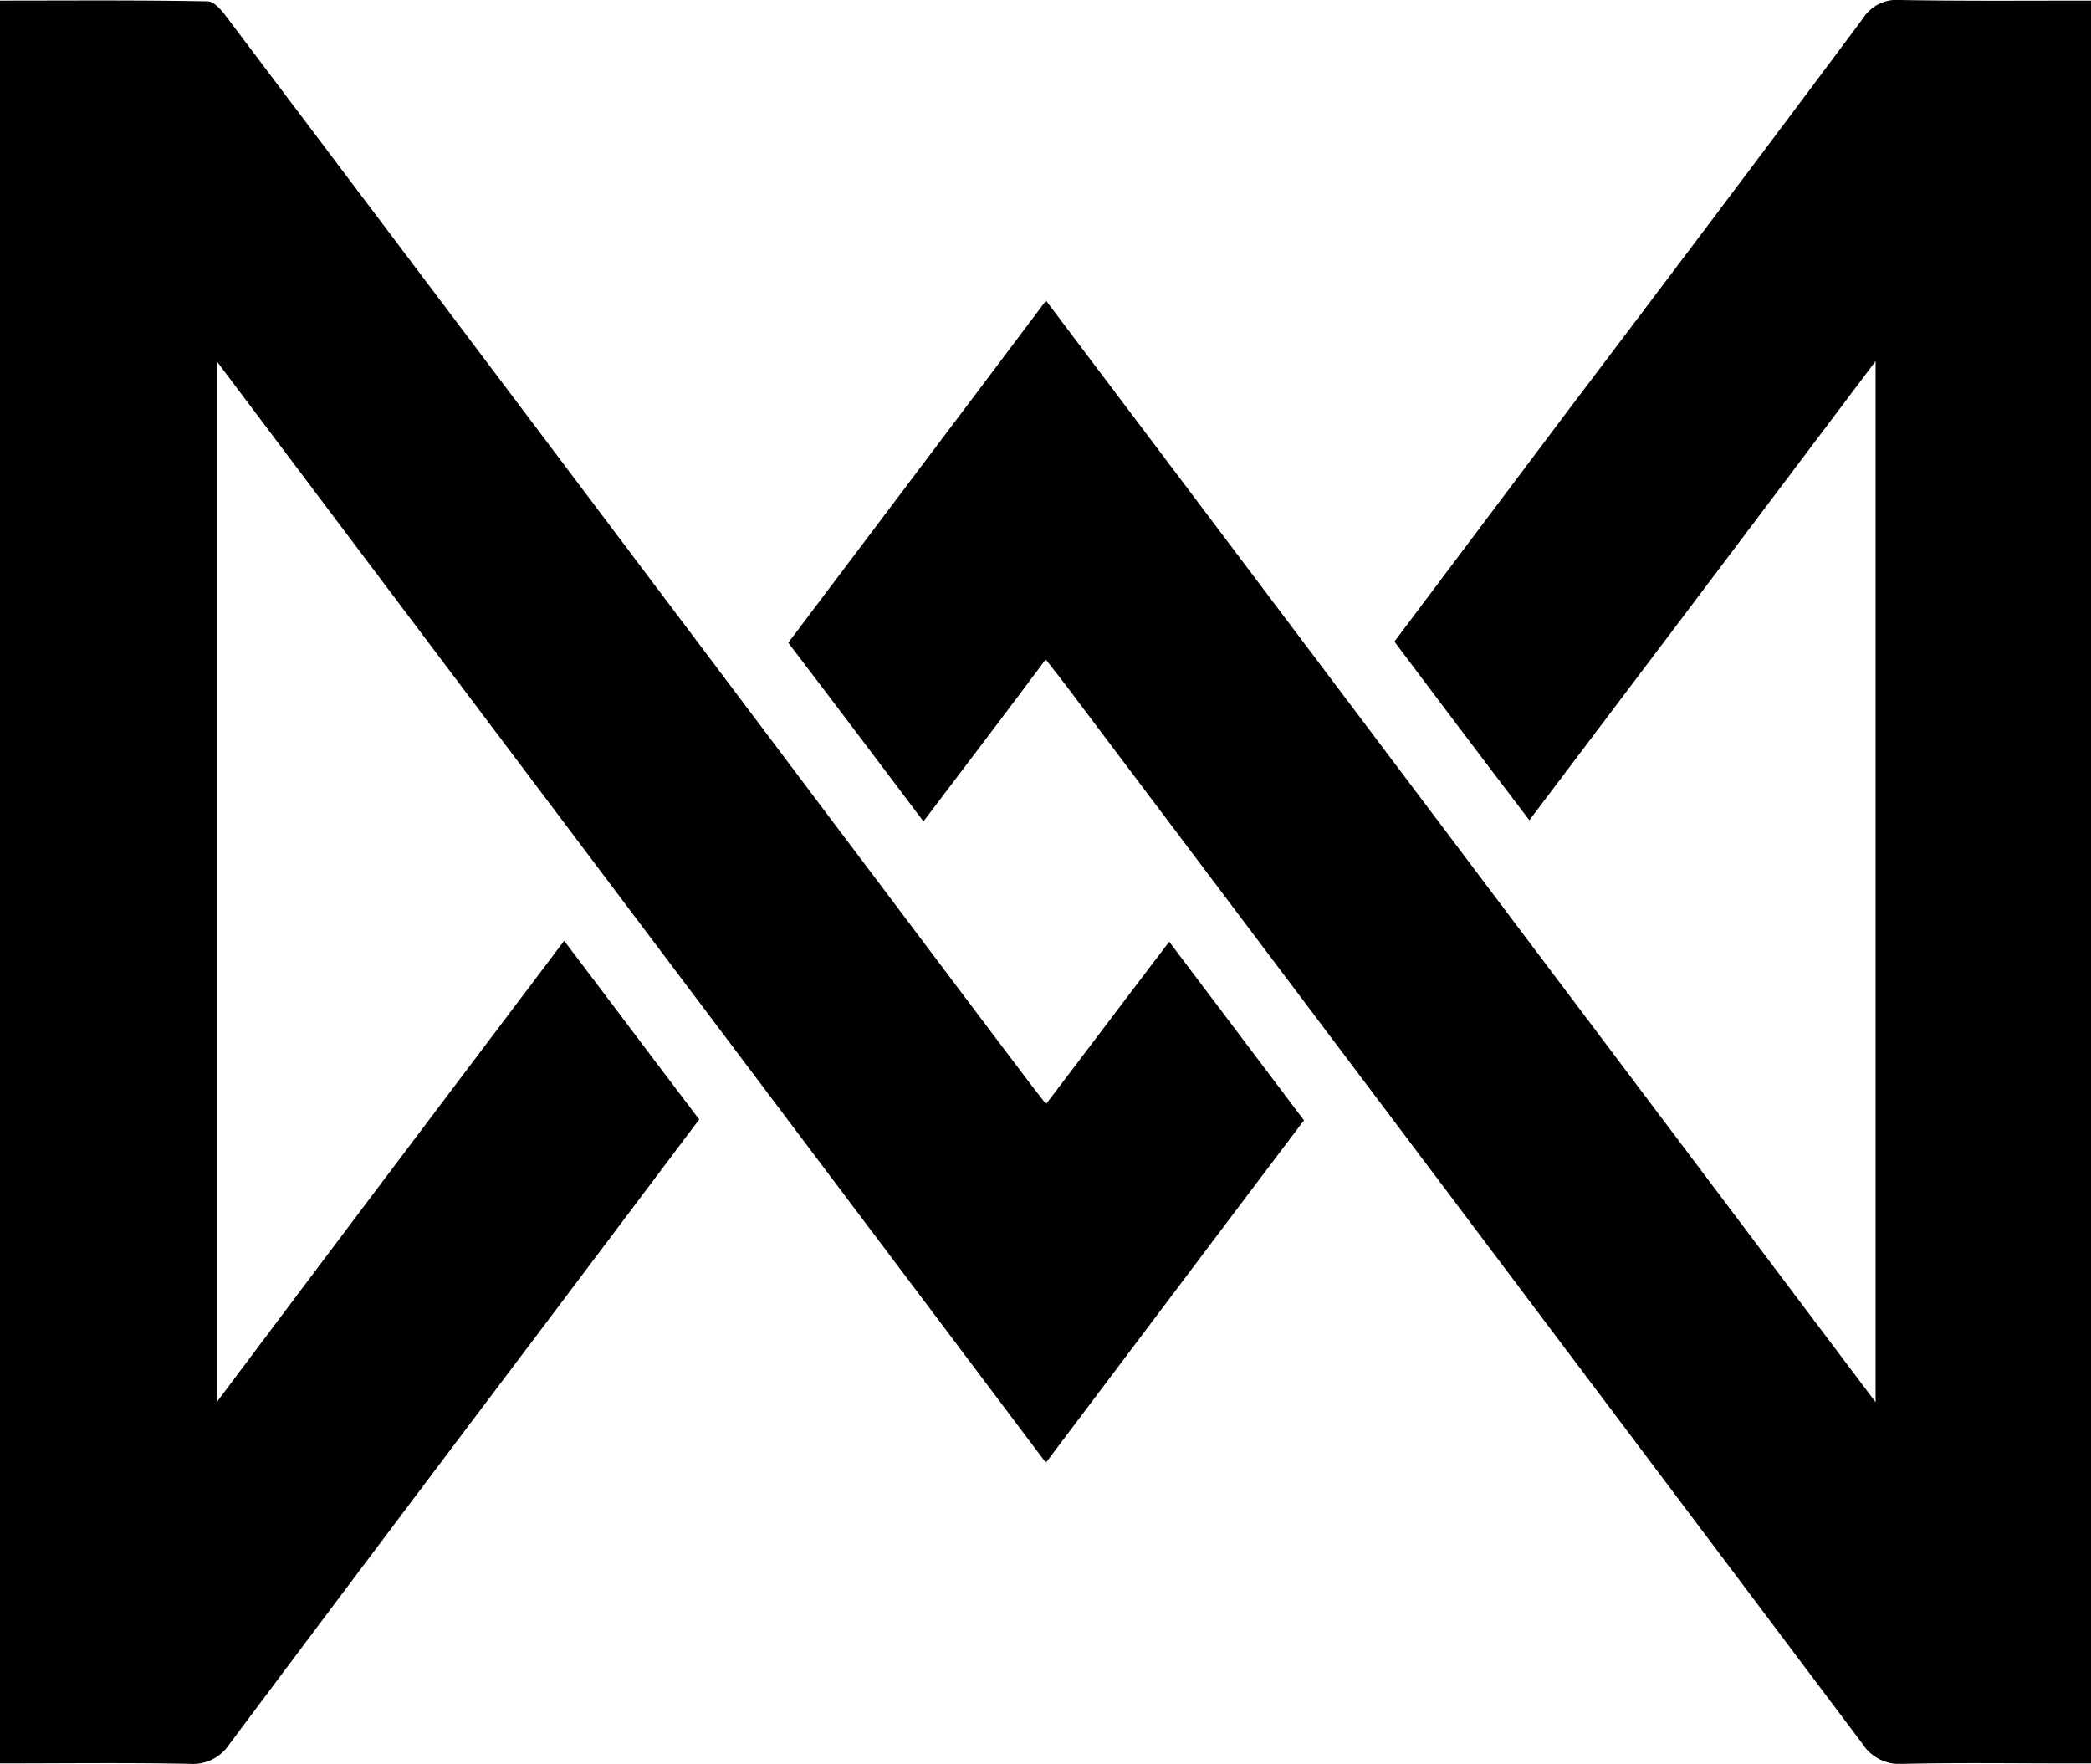
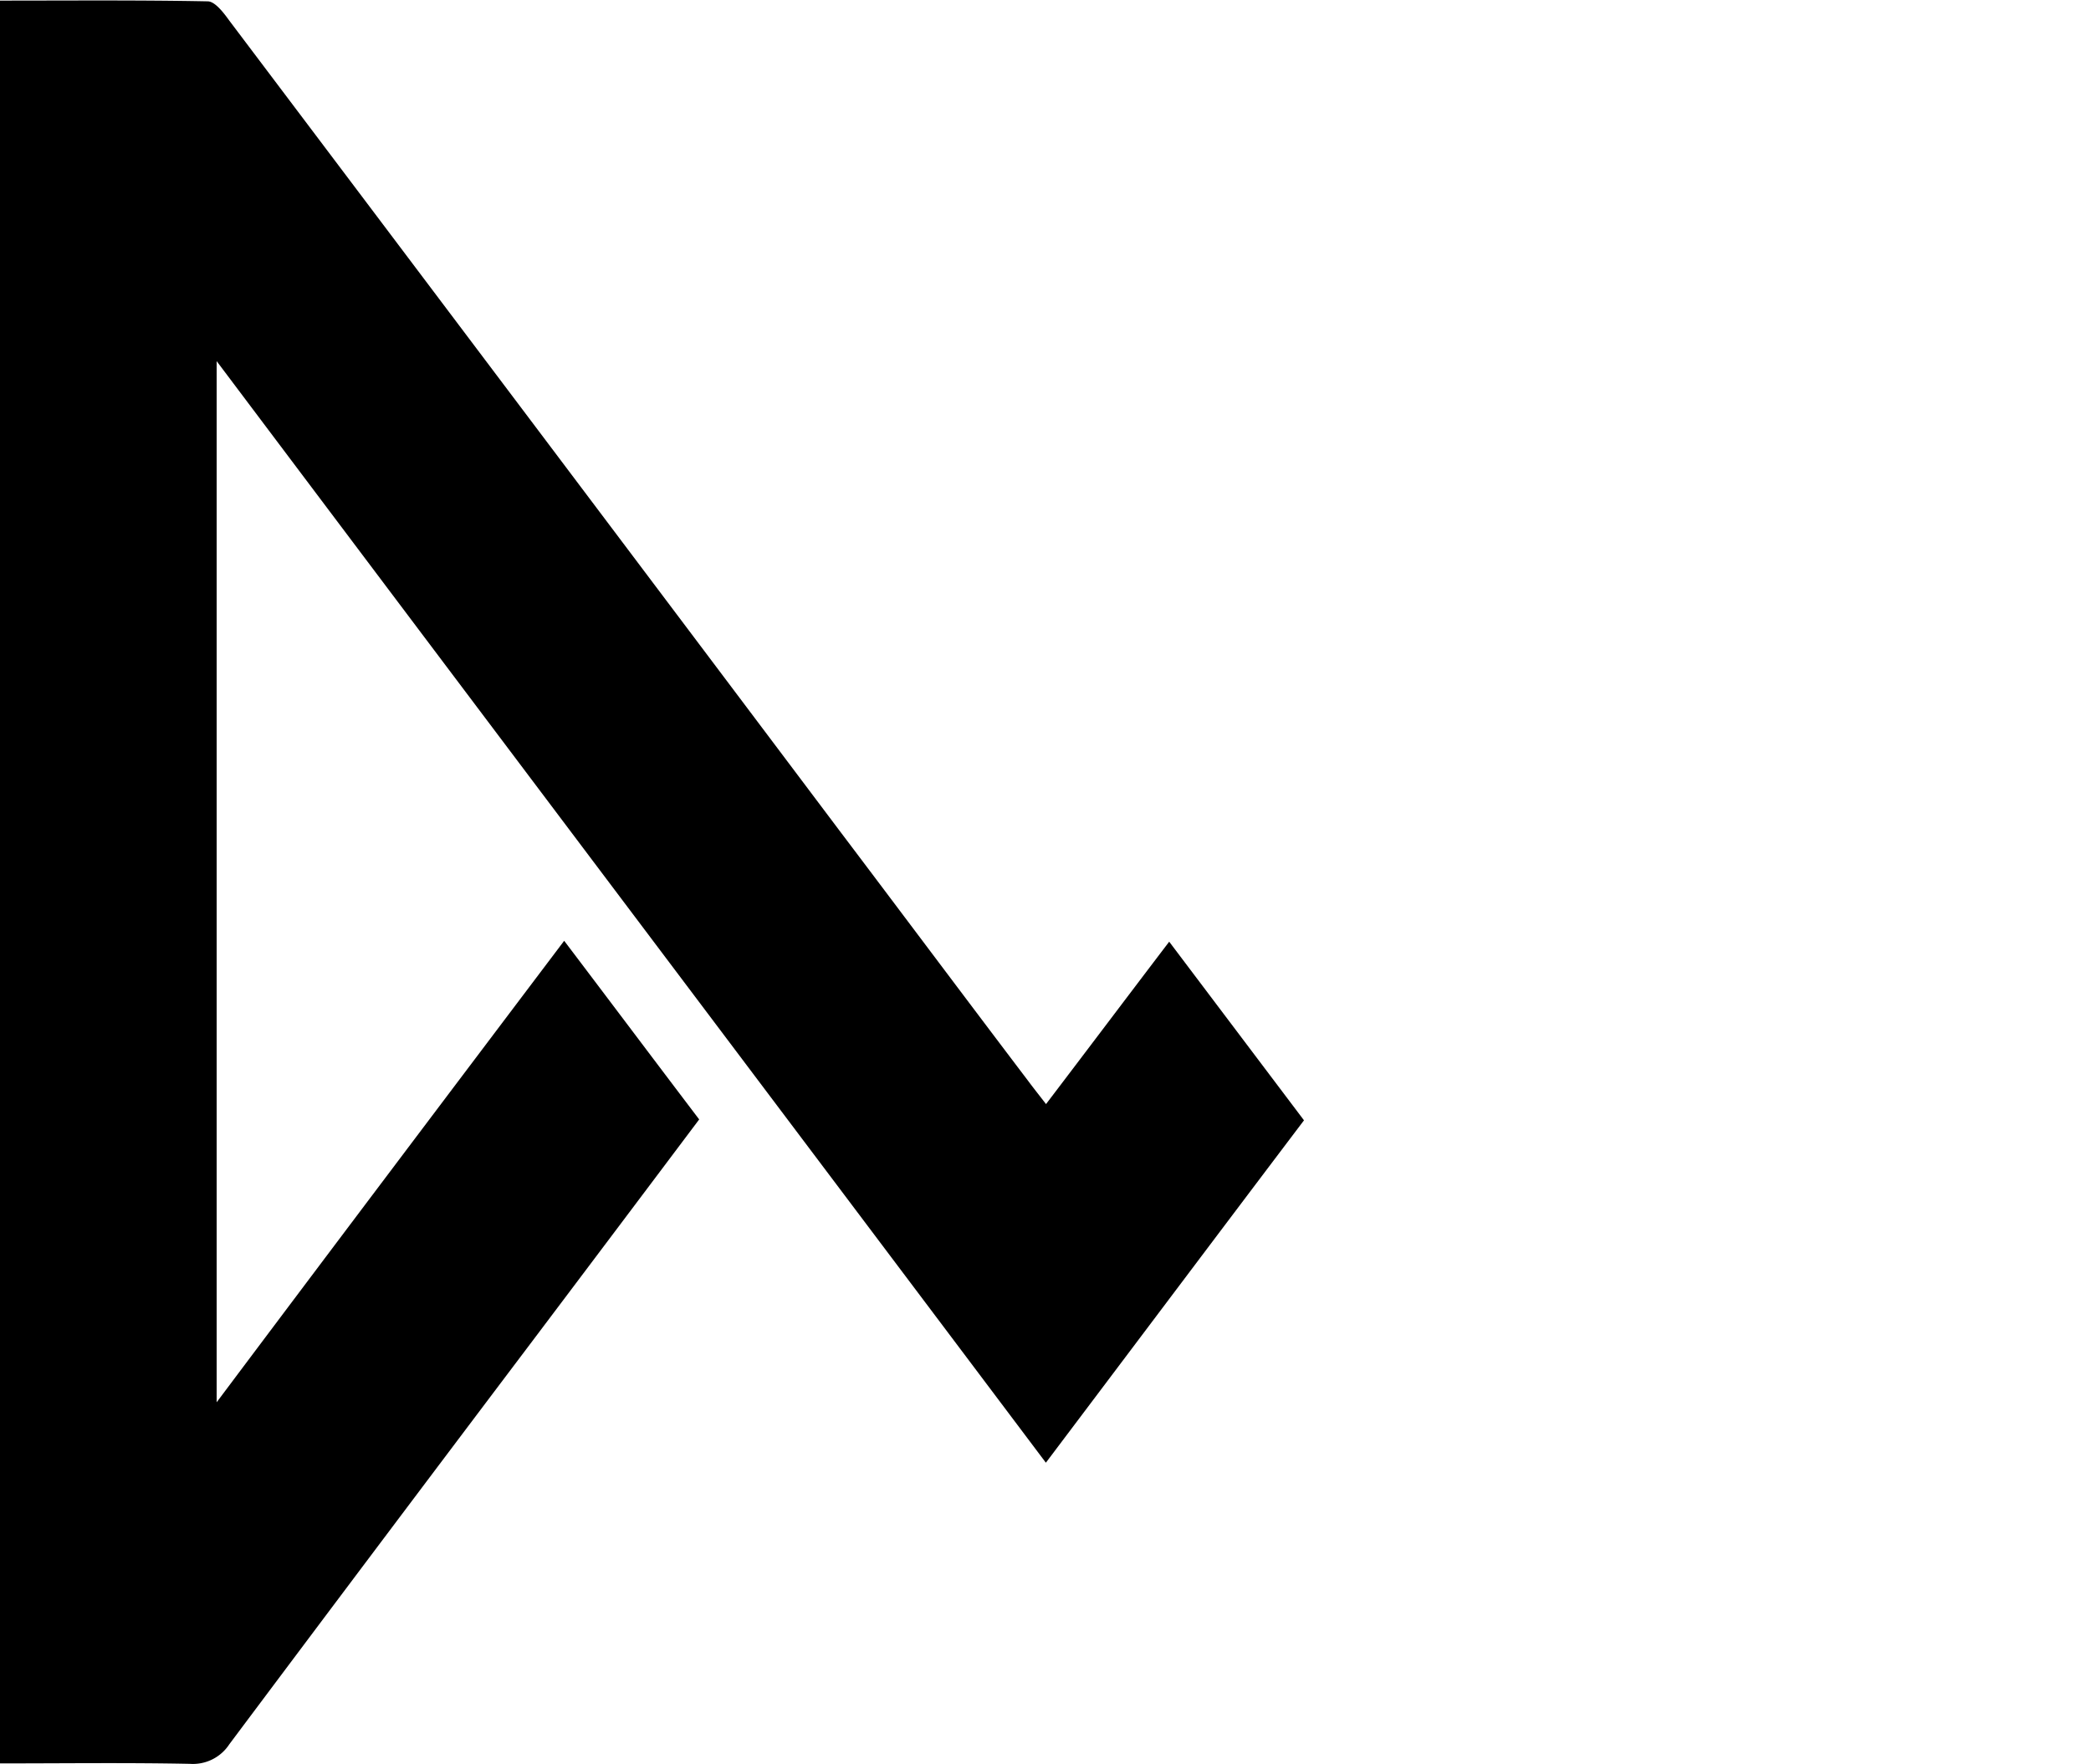
<svg xmlns="http://www.w3.org/2000/svg" viewBox="0 0 280.94 236.98">
  <path d="M0,236.92c8.77,0,17.19-.11,25.52.06a5.84,5.84,0,0,0,5.29-2.63q20.3-27.12,40.71-54.16Q82.7,165.36,93.94,150.4c-6.07-8-12-15.9-18.14-24-15.68,20.77-31,41.07-46.69,62V48.52c37.39,49.71,74.31,98.68,111.41,148,11.72-15.54,23.16-30.77,34.68-46l-18.11-24c-5.67,7.45-11,14.53-16.55,21.82-.92-1.2-1.7-2.17-2.41-3.13-8.45-11.14-16.8-22.31-25.24-33.48q-41-54.51-82.11-109C30,1.64,28.87.2,27.92.18,18.68,0,9.41.08,0,.08Z" />
-   <path d="M140.49,88.57c1.12,1.46,2.08,2.66,3,3.88q53.4,70.87,106.71,141.79a5.94,5.94,0,0,0,5.54,2.74c7.35-.17,14.75-.06,22.12-.06h3.08V.08c-8.69,0-17.19.07-25.65-.08a5.35,5.35,0,0,0-5,2.49C237.21,20.05,224,37.54,210.79,55c-7.78,10.36-15.58,20.72-23.44,31.2,6,8,12,15.93,18.13,24C221,89.66,236.29,69.39,252,48.52V188.39c-37.4-49.68-74.32-98.73-111.46-148C128.81,56,117.4,71.1,105.91,86.36c6.1,8,12.07,15.9,18.16,24,5.64-7.45,11-14.48,16.42-21.76" />
</svg>